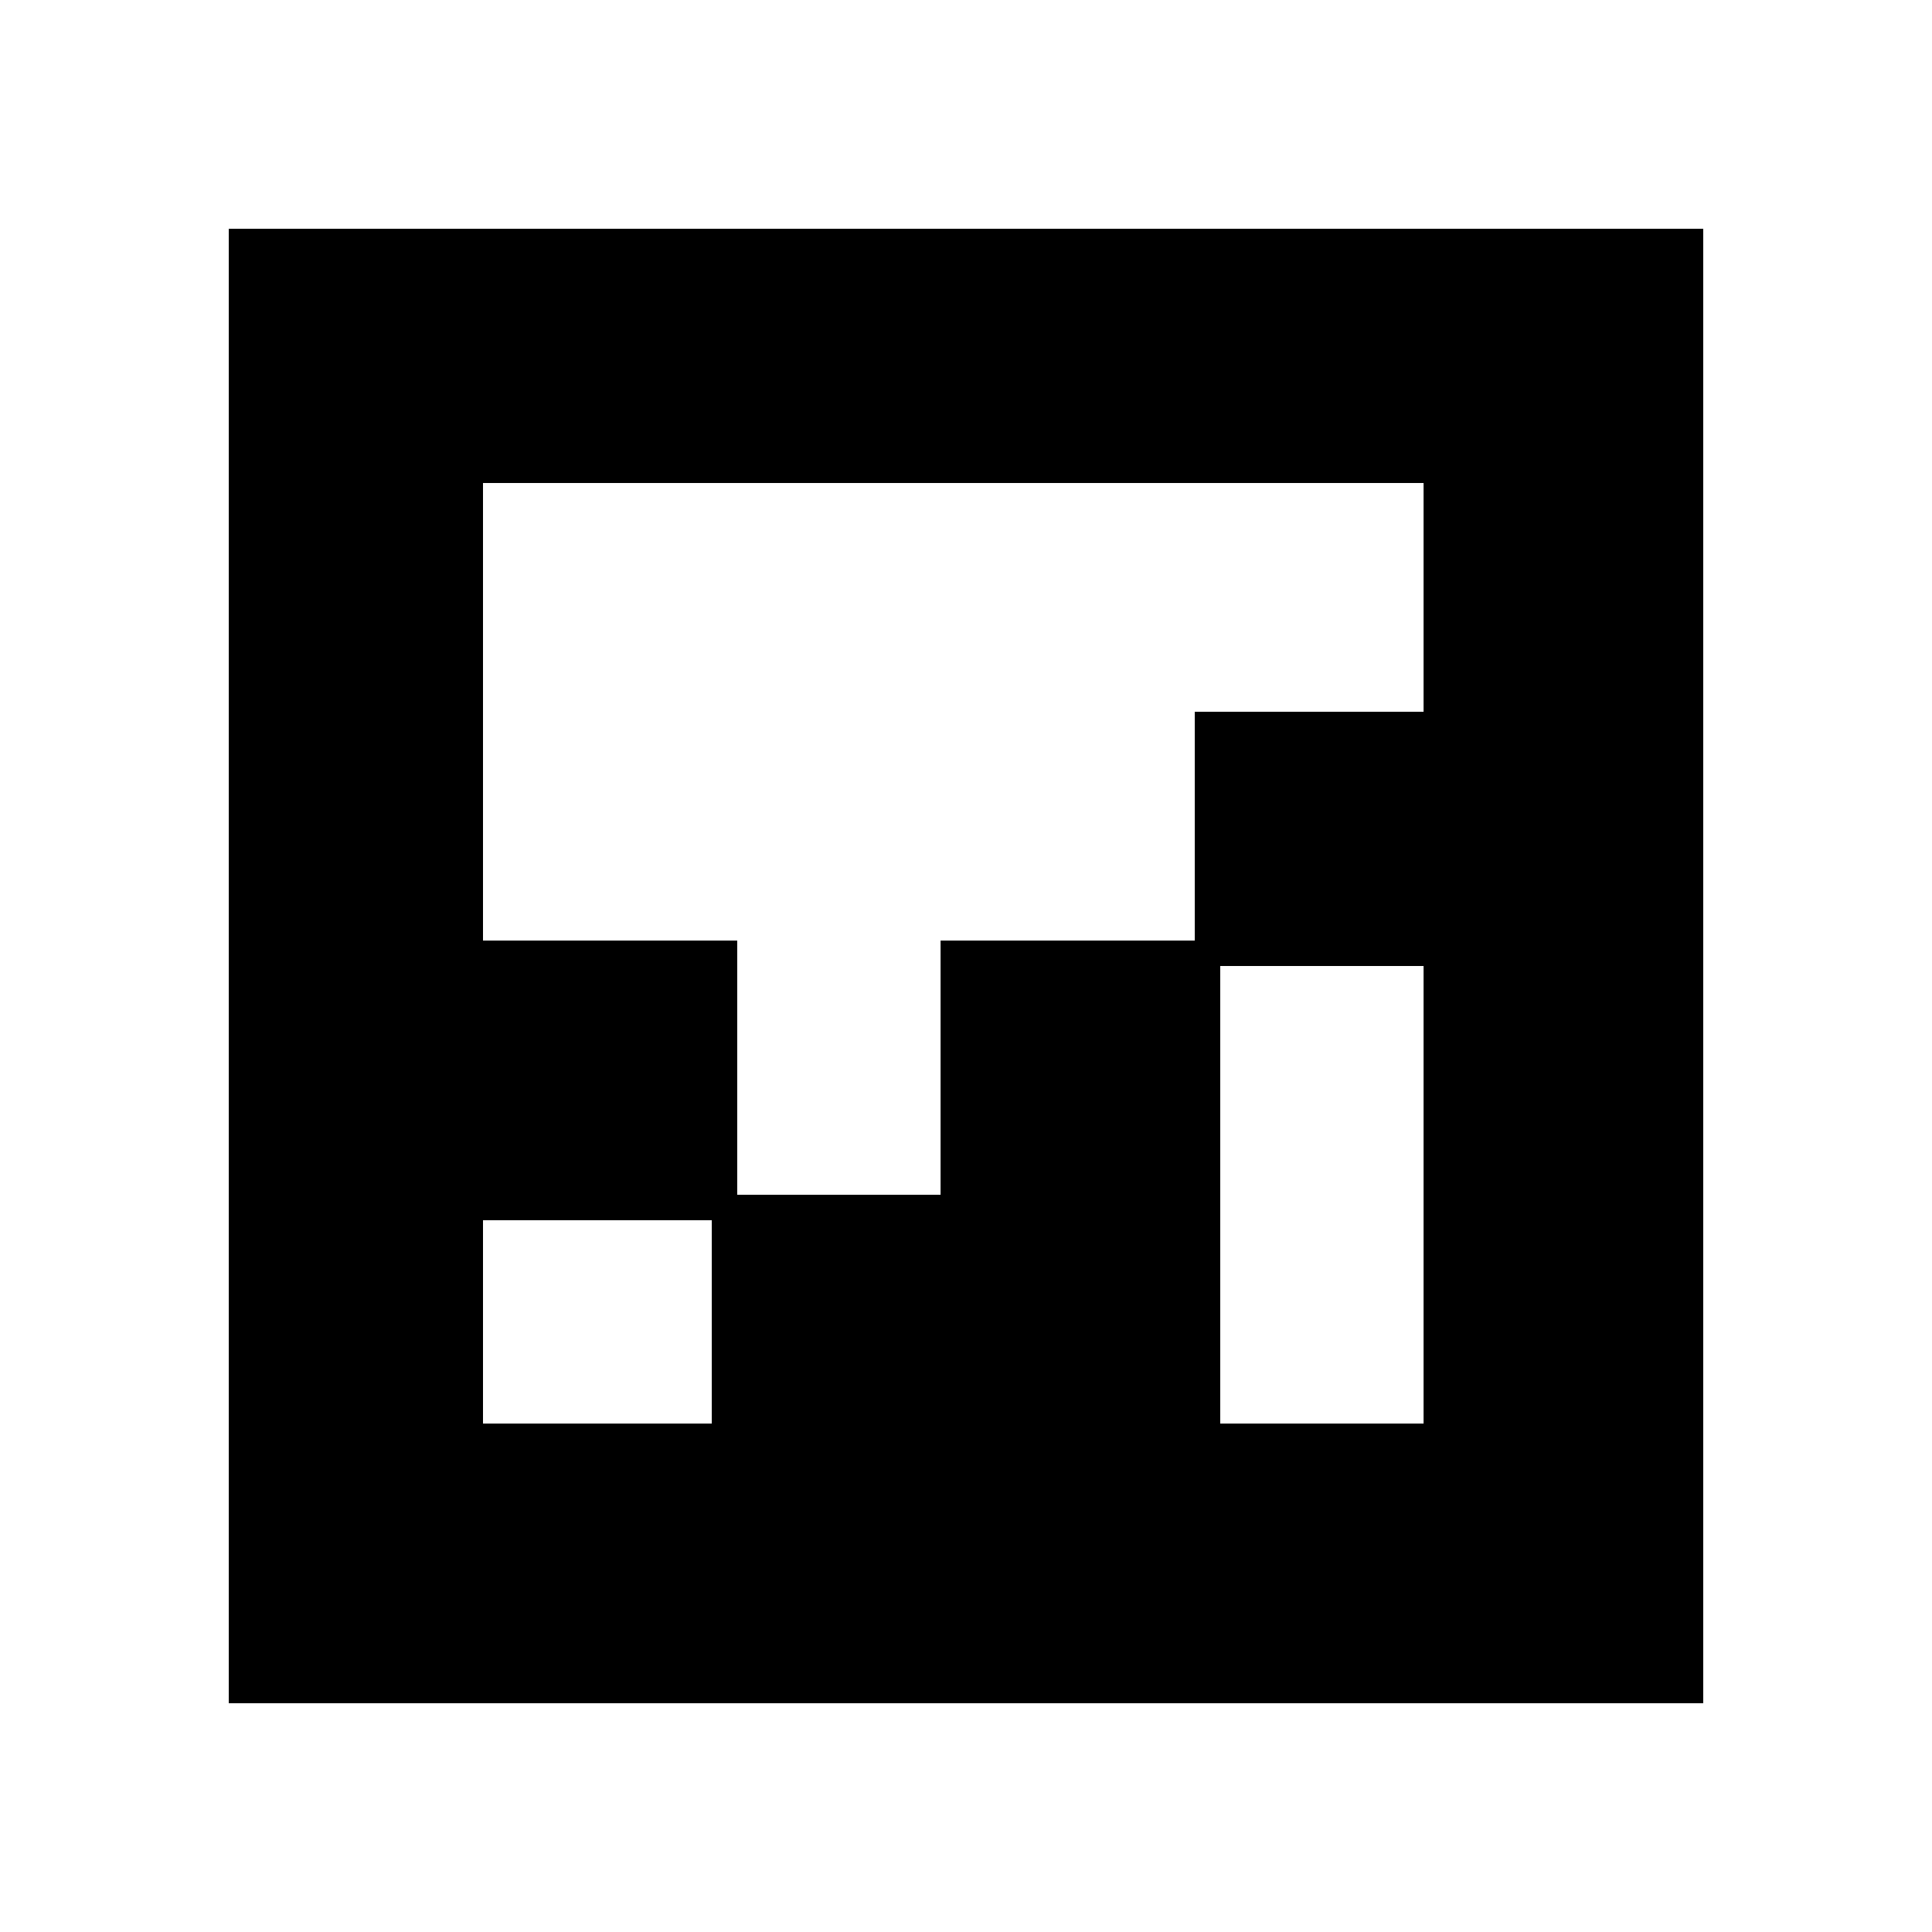
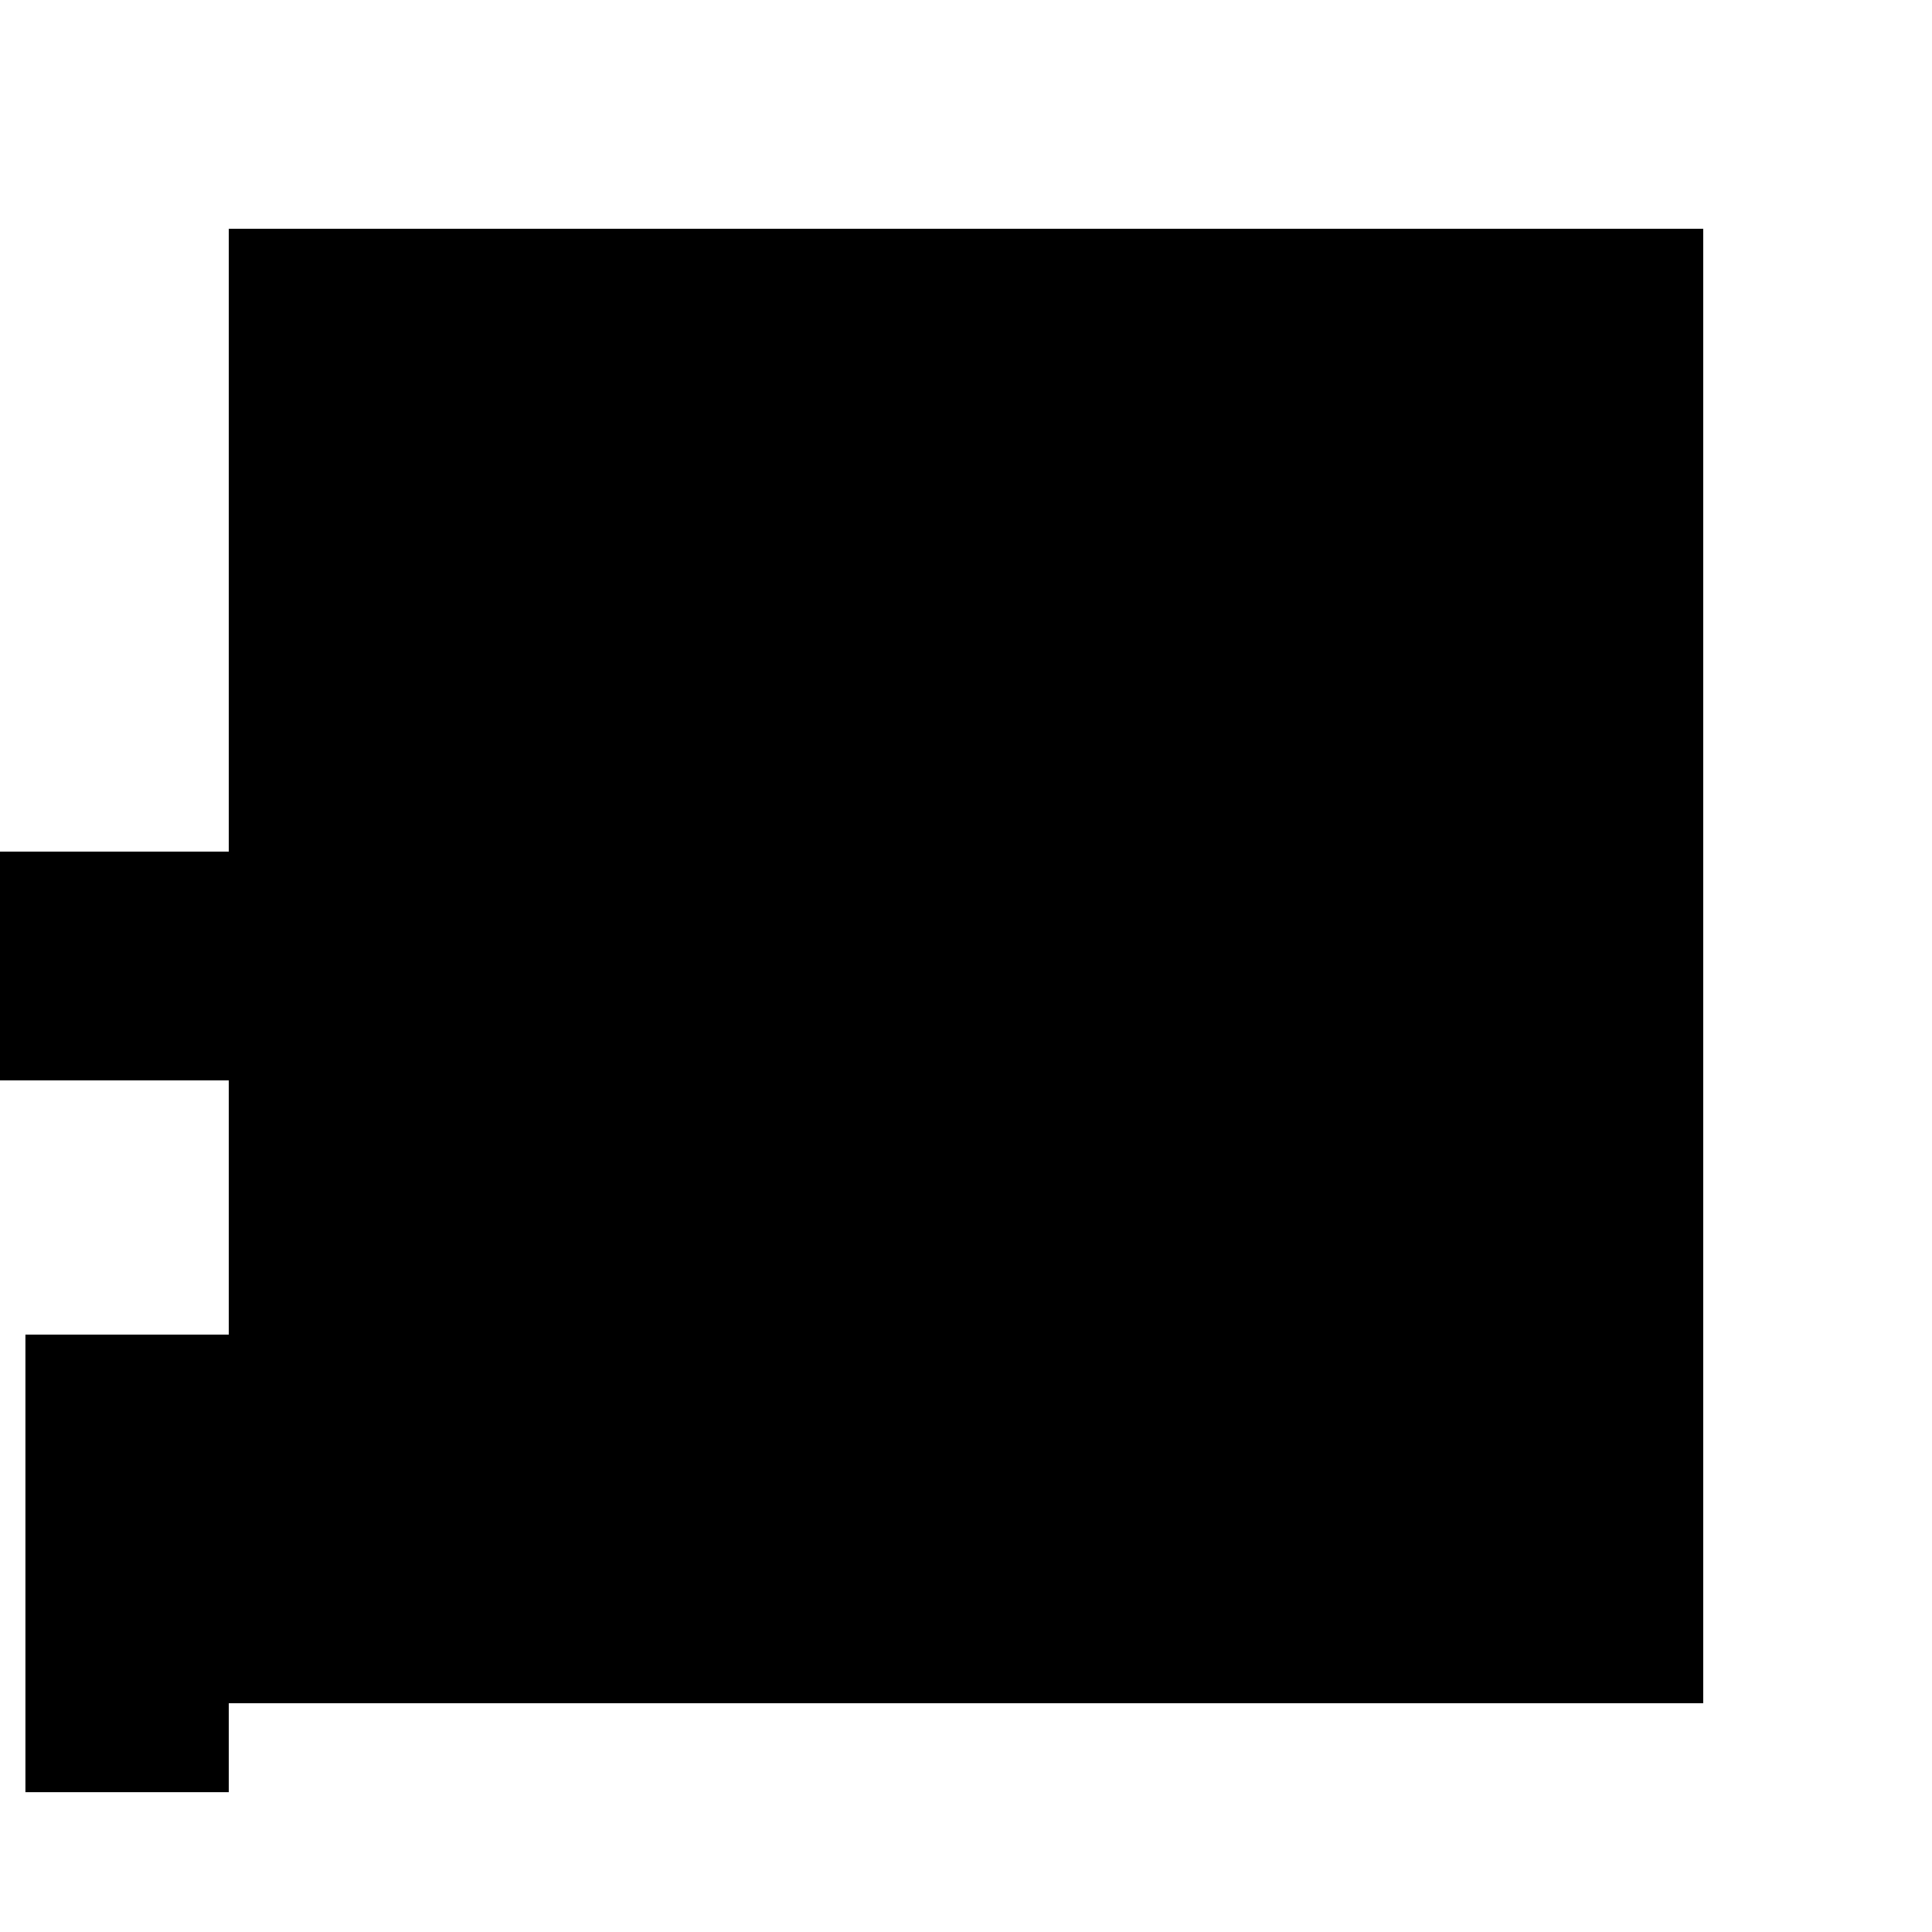
<svg xmlns="http://www.w3.org/2000/svg" version="1.0" width="20mm" height="20mm" viewBox="0 0 76 76" preserveAspectRatio="xMidYMid meet">
  <g transform="translate(0,76) scale(0.1,-0.1)" fill="#000000" stroke="none">
-     <path d="M90 380 l0 -290 290 0 290 0 0 290 0 290 -290 0 -290 0 0 -290z m470 145 l0 -45 -45 0 -45 0 0 -45 0 -45 -50 0 -50 0 0 -50 0 -50 -40 0 -40 0 0 50 0 50 -50 0 -50 0 0 90 0 90 185 0 185 0 0 -45z m0 -235 l0 -90 -40 0 -40 0 0 90 0 90 40 0 40 0 0 -90z m-280 -50 l0 -40 -45 0 -45 0 0 40 0 40 45 0 45 0 0 -40z" />
+     <path d="M90 380 l0 -290 290 0 290 0 0 290 0 290 -290 0 -290 0 0 -290z l0 -45 -45 0 -45 0 0 -45 0 -45 -50 0 -50 0 0 -50 0 -50 -40 0 -40 0 0 50 0 50 -50 0 -50 0 0 90 0 90 185 0 185 0 0 -45z m0 -235 l0 -90 -40 0 -40 0 0 90 0 90 40 0 40 0 0 -90z m-280 -50 l0 -40 -45 0 -45 0 0 40 0 40 45 0 45 0 0 -40z" />
  </g>
</svg>